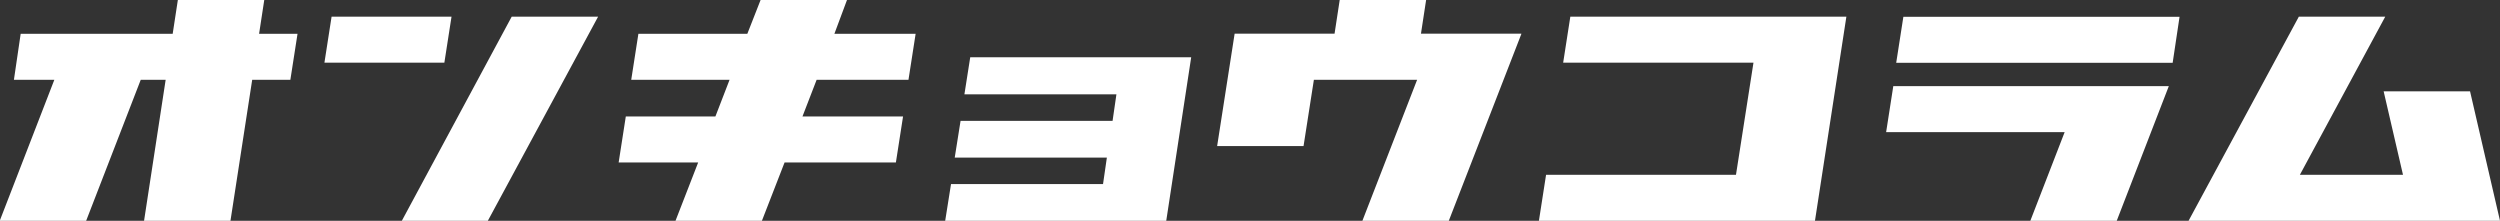
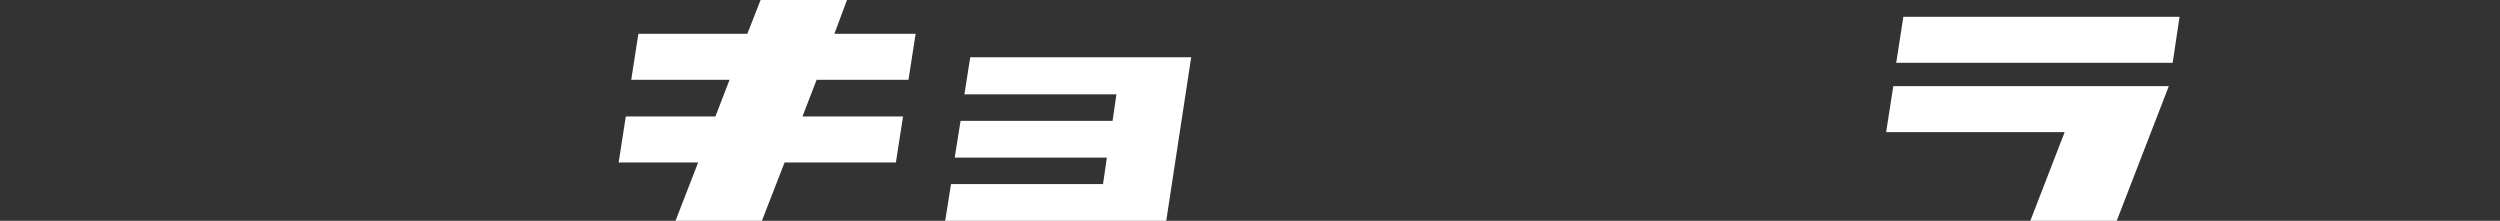
<svg xmlns="http://www.w3.org/2000/svg" id="outline" width="188.64" height="16.66" viewBox="0 0 188.64 16.66">
  <rect x="0" y="0" width="188.64" height="16.66" fill="#333333" stroke="none" />
  <defs>
    <style>.cls-1{fill:#fff;}</style>
  </defs>
  <title>h2-pa-columns-ja</title>
-   <path class="cls-1" d="M648.13,2296.63l-0.54,3.47h-2.88l-1.64,10.64h-6.52l1.63-10.64h-1.88l-4.12,10.64h-6.52l4.12-10.64h-3.05l0.51-3.47h11.47l0.39-2.55h6.52l-0.39,2.55h2.88Z" transform="translate(-625.68 -2294.08)" />
-   <path class="cls-1" d="M659.21,2298.81h-9.05l0.54-3.47h9.05Zm5.08-3.47h6.52l-8.32,15.4H656Z" transform="translate(-625.68 -2294.08)" />
  <path class="cls-1" d="M688.64,2296.63h6.13l-0.54,3.47h-6.93l-1.07,2.77h7.59l-0.54,3.47h-8.4l-1.71,4.4h-6.52l1.71-4.4h-6l0.54-3.47h6.76l1.07-2.77h-7.42l0.54-3.47h8.22l1-2.55h6.52Z" transform="translate(-625.68 -2294.08)" />
  <path class="cls-1" d="M715.56,2298.42l-1.88,12.32H697l0.44-2.77h11.47l0.29-2H697.72l0.44-2.77h11.47l0.29-2H698.45l0.44-2.8h16.67Z" transform="translate(-625.68 -2294.08)" />
-   <path class="cls-1" d="M740.48,2296.63L735,2310.74h-6.52l4.13-10.64h-7.79l-0.78,5h-6.52l1.32-8.48h7.54l0.39-2.55h6.52l-0.39,2.55h7.56Z" transform="translate(-625.68 -2294.08)" />
-   <path class="cls-1" d="M765,2295.34l-2.37,15.4H741.8l0.54-3.47h14.33l1.32-8.46H743.63l0.54-3.47H765Z" transform="translate(-625.68 -2294.08)" />
  <path class="cls-1" d="M789.33,2300.58l-3.93,10.16h-6.52l2.59-6.69H768l0.54-3.47h20.84Zm0.29-1.76H768.76l0.54-3.47h20.84Z" transform="translate(-625.68 -2294.08)" />
-   <path class="cls-1" d="M814.32,2310.74h-23.5l8.32-15.4h6.52l-6.44,11.93H807l-1.46-6.3h6.52Z" transform="translate(-625.68 -2294.08)" />
</svg>